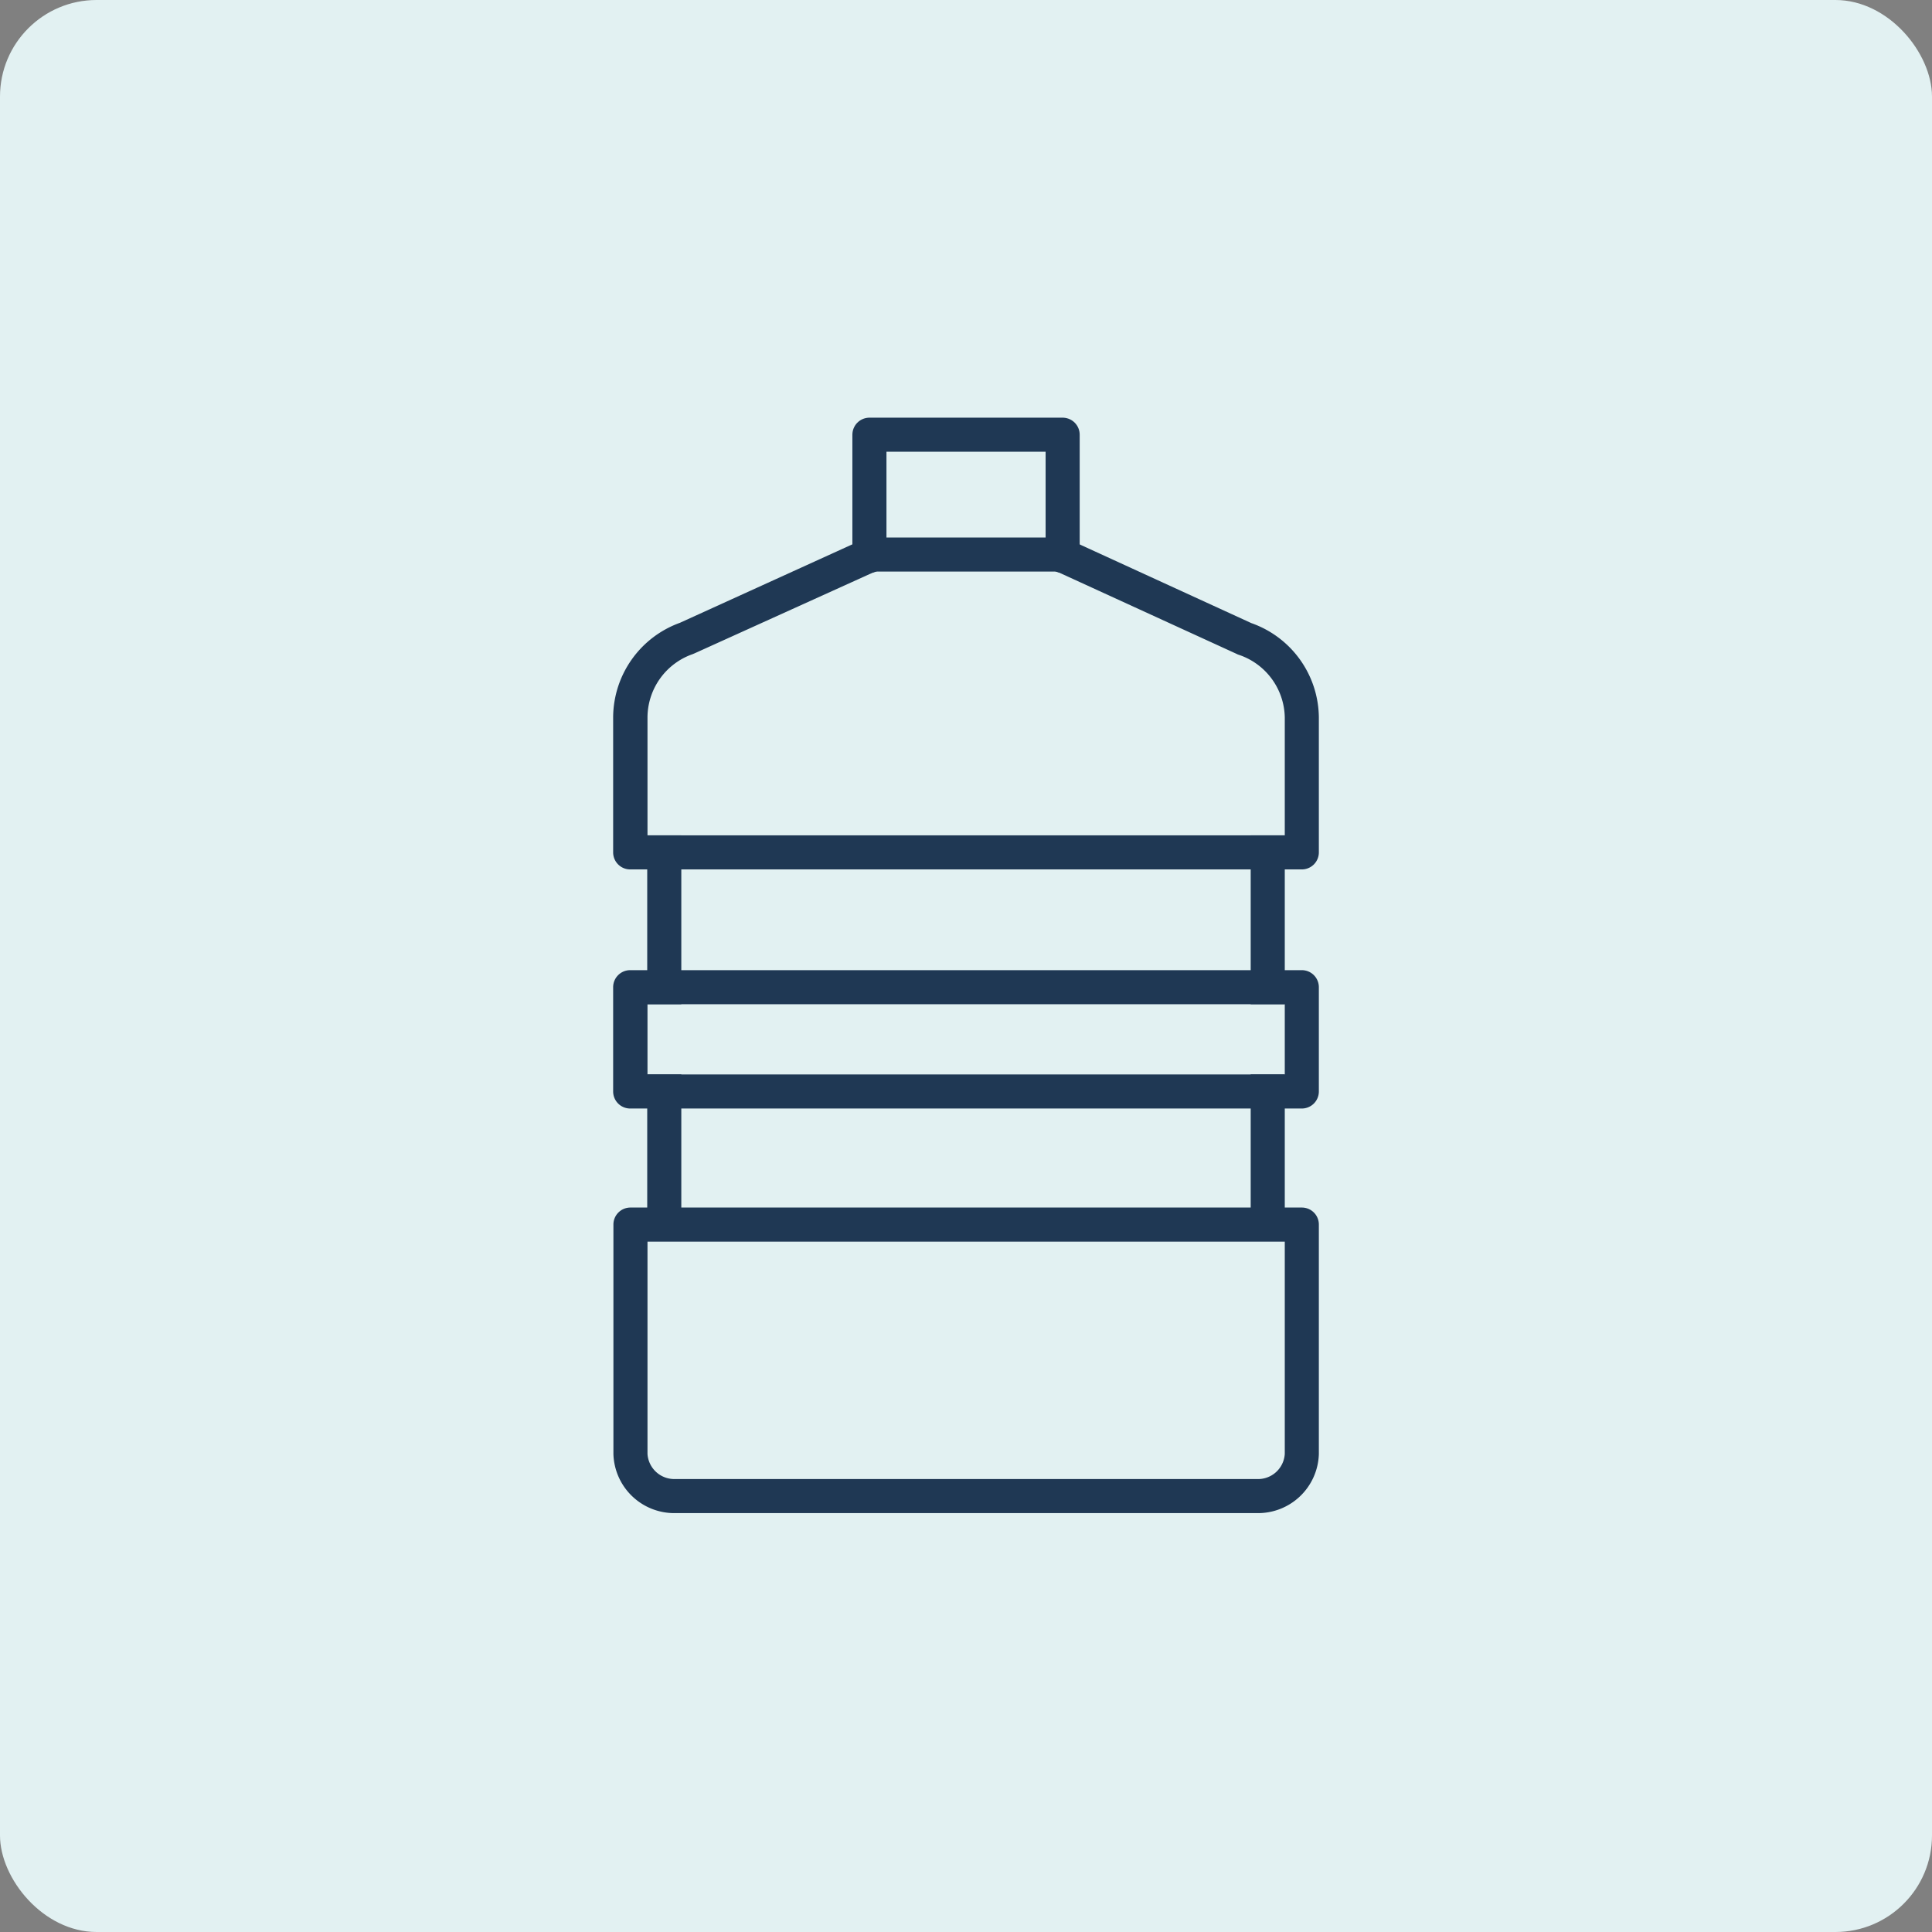
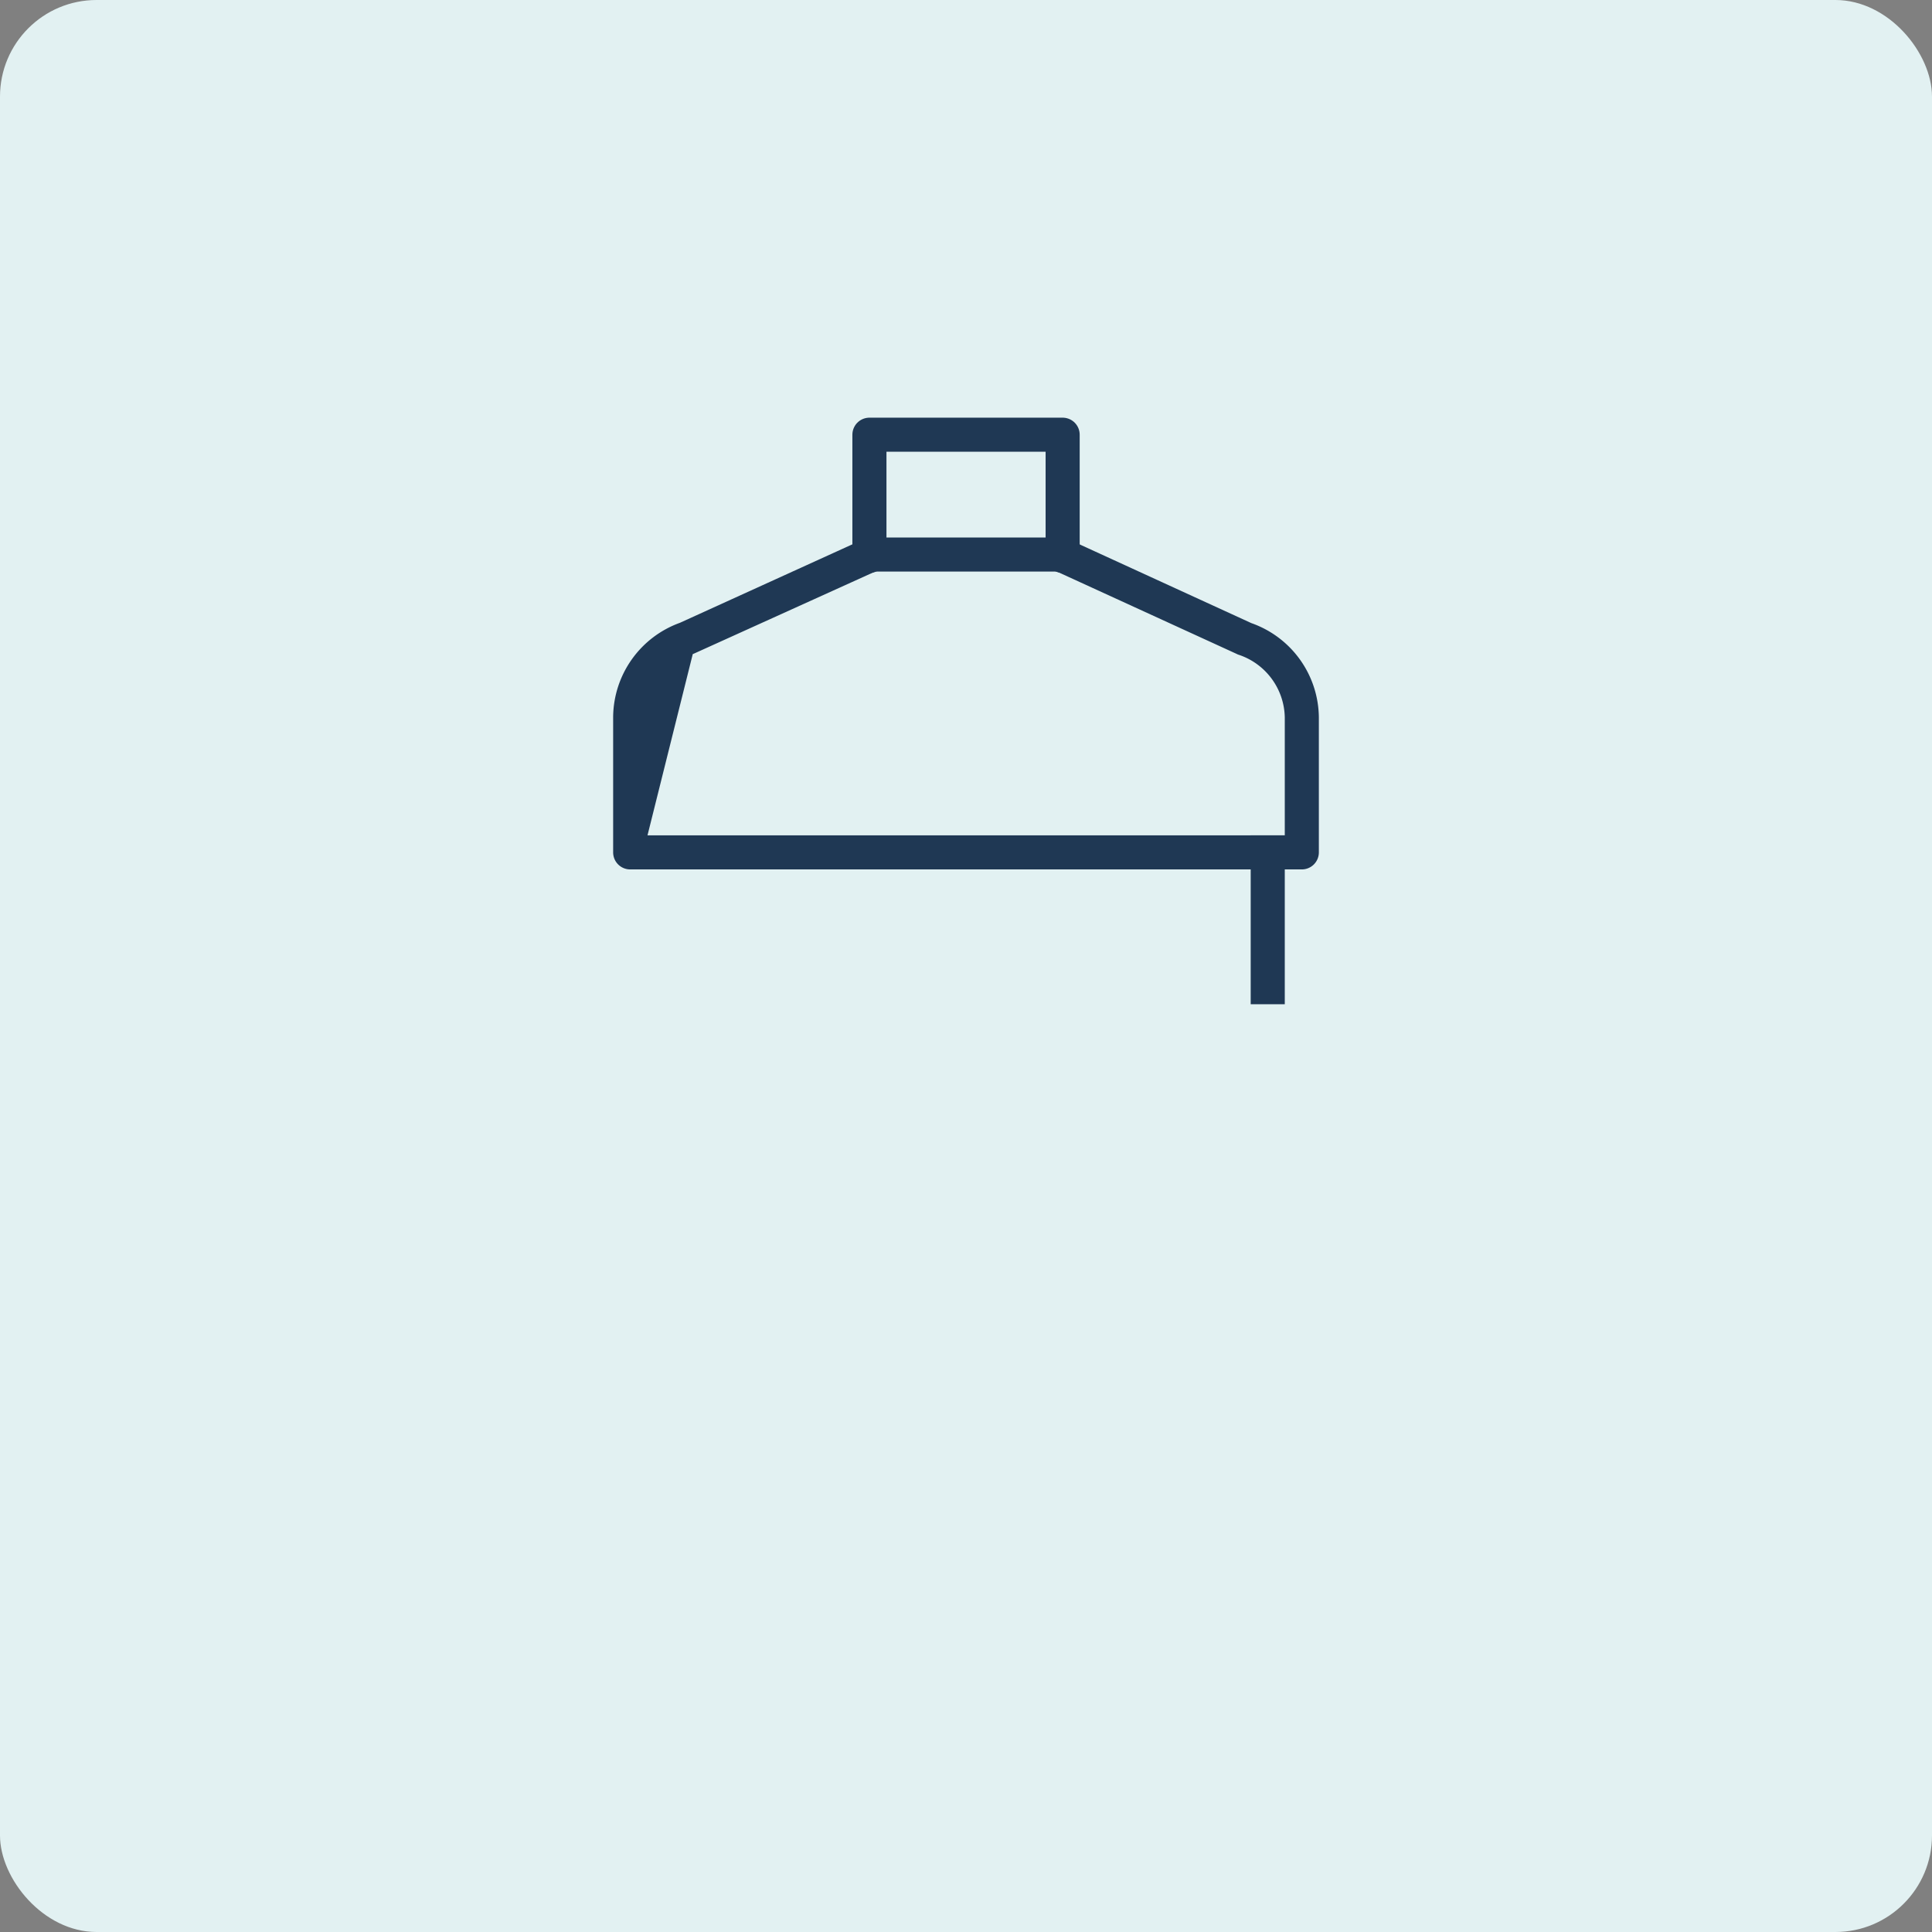
<svg xmlns="http://www.w3.org/2000/svg" viewBox="0 0 283.46 283.46">
  <rect x="0" y="0" width="283.46" height="283.46" fill="#808080" stroke="none" />
  <defs>
    <style>.cls-1{fill:#e2f1f2;}.cls-2{fill:#1f3854;}.cls-3{fill:none;stroke:#1f3854;stroke-linecap:round;stroke-linejoin:round;stroke-width:5px;}</style>
  </defs>
  <g id="Livello_2" data-name="Livello 2">
    <g id="Livello_3" data-name="Livello 3">
      <rect class="cls-1" width="283.46" height="283.46" rx="14.17" />
    </g>
    <g id="Icona">
-       <path class="cls-2" d="M184.37,222H99.1A8.93,8.93,0,0,1,90,213.33V179.67a2.49,2.49,0,0,1,2.5-2.5H191a2.49,2.49,0,0,1,2.5,2.5v33.66A8.93,8.93,0,0,1,184.37,222ZM95,182.17v31.16A3.94,3.94,0,0,0,99.1,217h85.27a3.93,3.93,0,0,0,4.13-3.69V182.17Z" />
-       <path class="cls-2" d="M191,127.56H92.46a2.5,2.5,0,0,1-2.5-2.5V105.15a14.83,14.83,0,0,1,9.79-13.77l26.92-12.25a2.47,2.47,0,0,1,1.13-.27h27.86a2.38,2.38,0,0,1,1.14.28l26.79,12.28a14.81,14.81,0,0,1,9.91,13.82v19.82A2.5,2.5,0,0,1,191,127.56Zm-96-5H188.5V105.24a9.88,9.88,0,0,0-6.78-9.18,1.39,1.39,0,0,1-.28-.12L155.06,83.86H128.4l-26.5,12-.26.11A9.88,9.88,0,0,0,95,105.15Z" />
-       <path class="cls-2" d="M191,162.64H92.46a2.5,2.5,0,0,1-2.5-2.5v-15.3a2.5,2.5,0,0,1,2.5-2.5H191a2.5,2.5,0,0,1,2.5,2.5v15.3A2.5,2.5,0,0,1,191,162.64Zm-96-5H188.5v-10.3H95Z" />
-       <rect class="cls-2" x="85.07" y="132.45" width="24.78" height="5" transform="translate(232.41 37.49) rotate(90)" />
-       <rect class="cls-2" x="85.23" y="167.37" width="24.46" height="5" transform="translate(267.33 72.4) rotate(90)" />
+       <path class="cls-2" d="M191,127.56H92.46a2.5,2.5,0,0,1-2.5-2.5V105.15a14.83,14.83,0,0,1,9.79-13.77l26.92-12.25a2.47,2.47,0,0,1,1.13-.27h27.86a2.38,2.38,0,0,1,1.14.28l26.79,12.28a14.81,14.81,0,0,1,9.91,13.82v19.82A2.5,2.5,0,0,1,191,127.56Zm-96-5H188.5V105.24a9.88,9.88,0,0,0-6.78-9.18,1.39,1.39,0,0,1-.28-.12L155.06,83.86H128.4l-26.5,12-.26.11Z" />
      <rect class="cls-2" x="173.61" y="132.45" width="24.78" height="5" transform="translate(320.95 -51.05) rotate(90)" />
-       <rect class="cls-2" x="173.77" y="167.37" width="24.46" height="5" transform="translate(355.87 -16.14) rotate(90)" />
      <polyline class="cls-3" points="127.56 81.56 127.56 63.78 155.91 63.78 155.91 81.56" />
    </g>
  </g>
</svg>